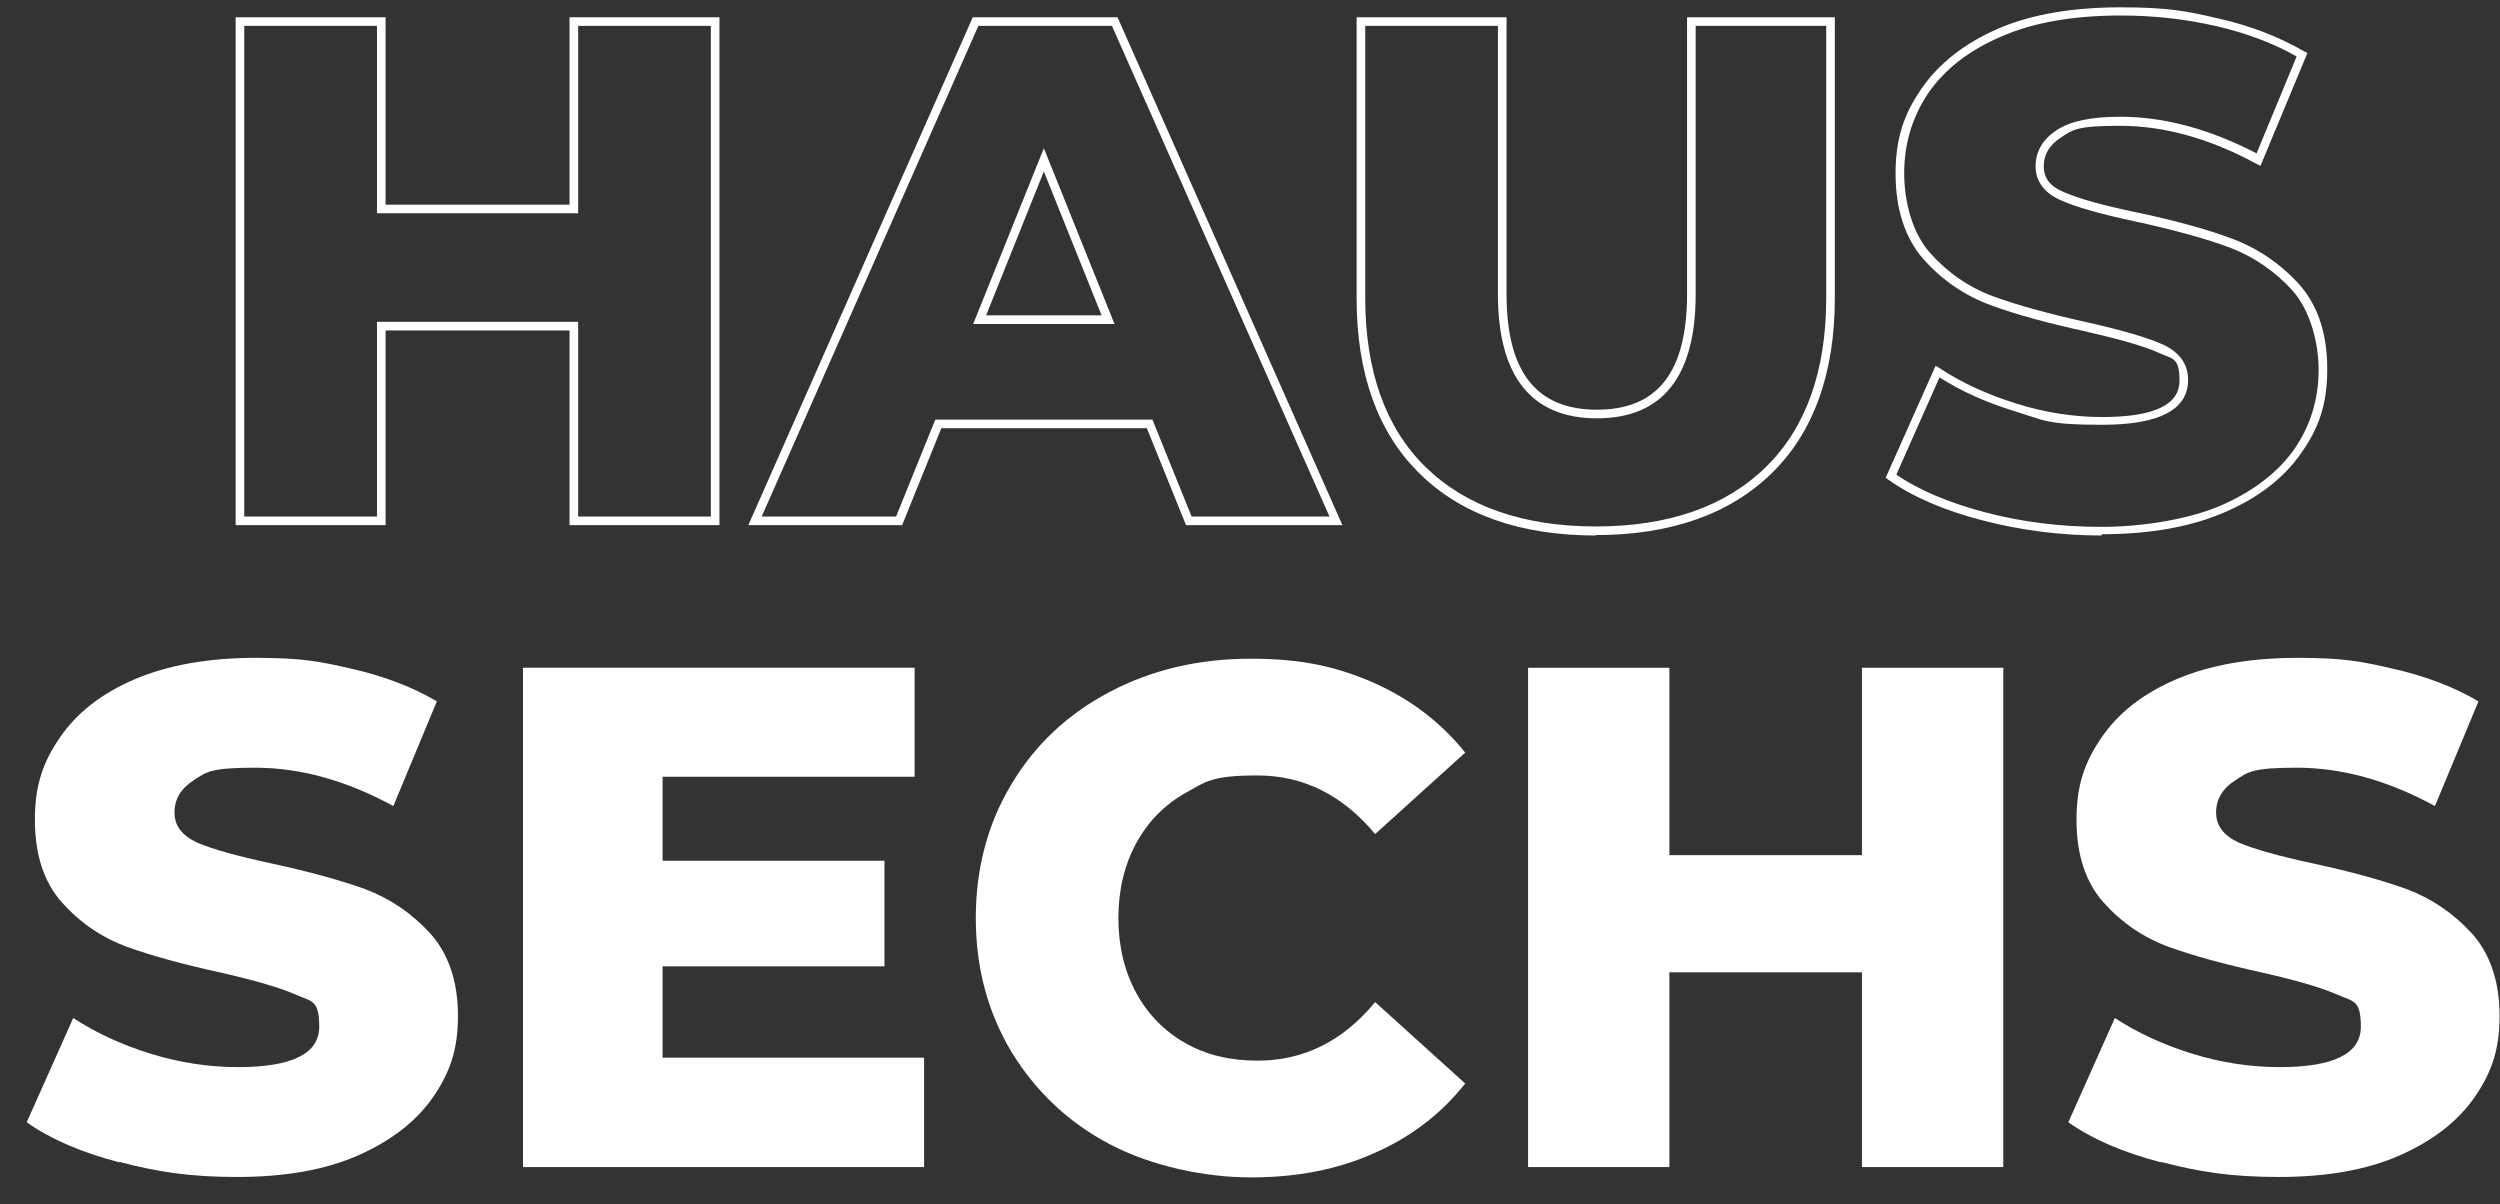
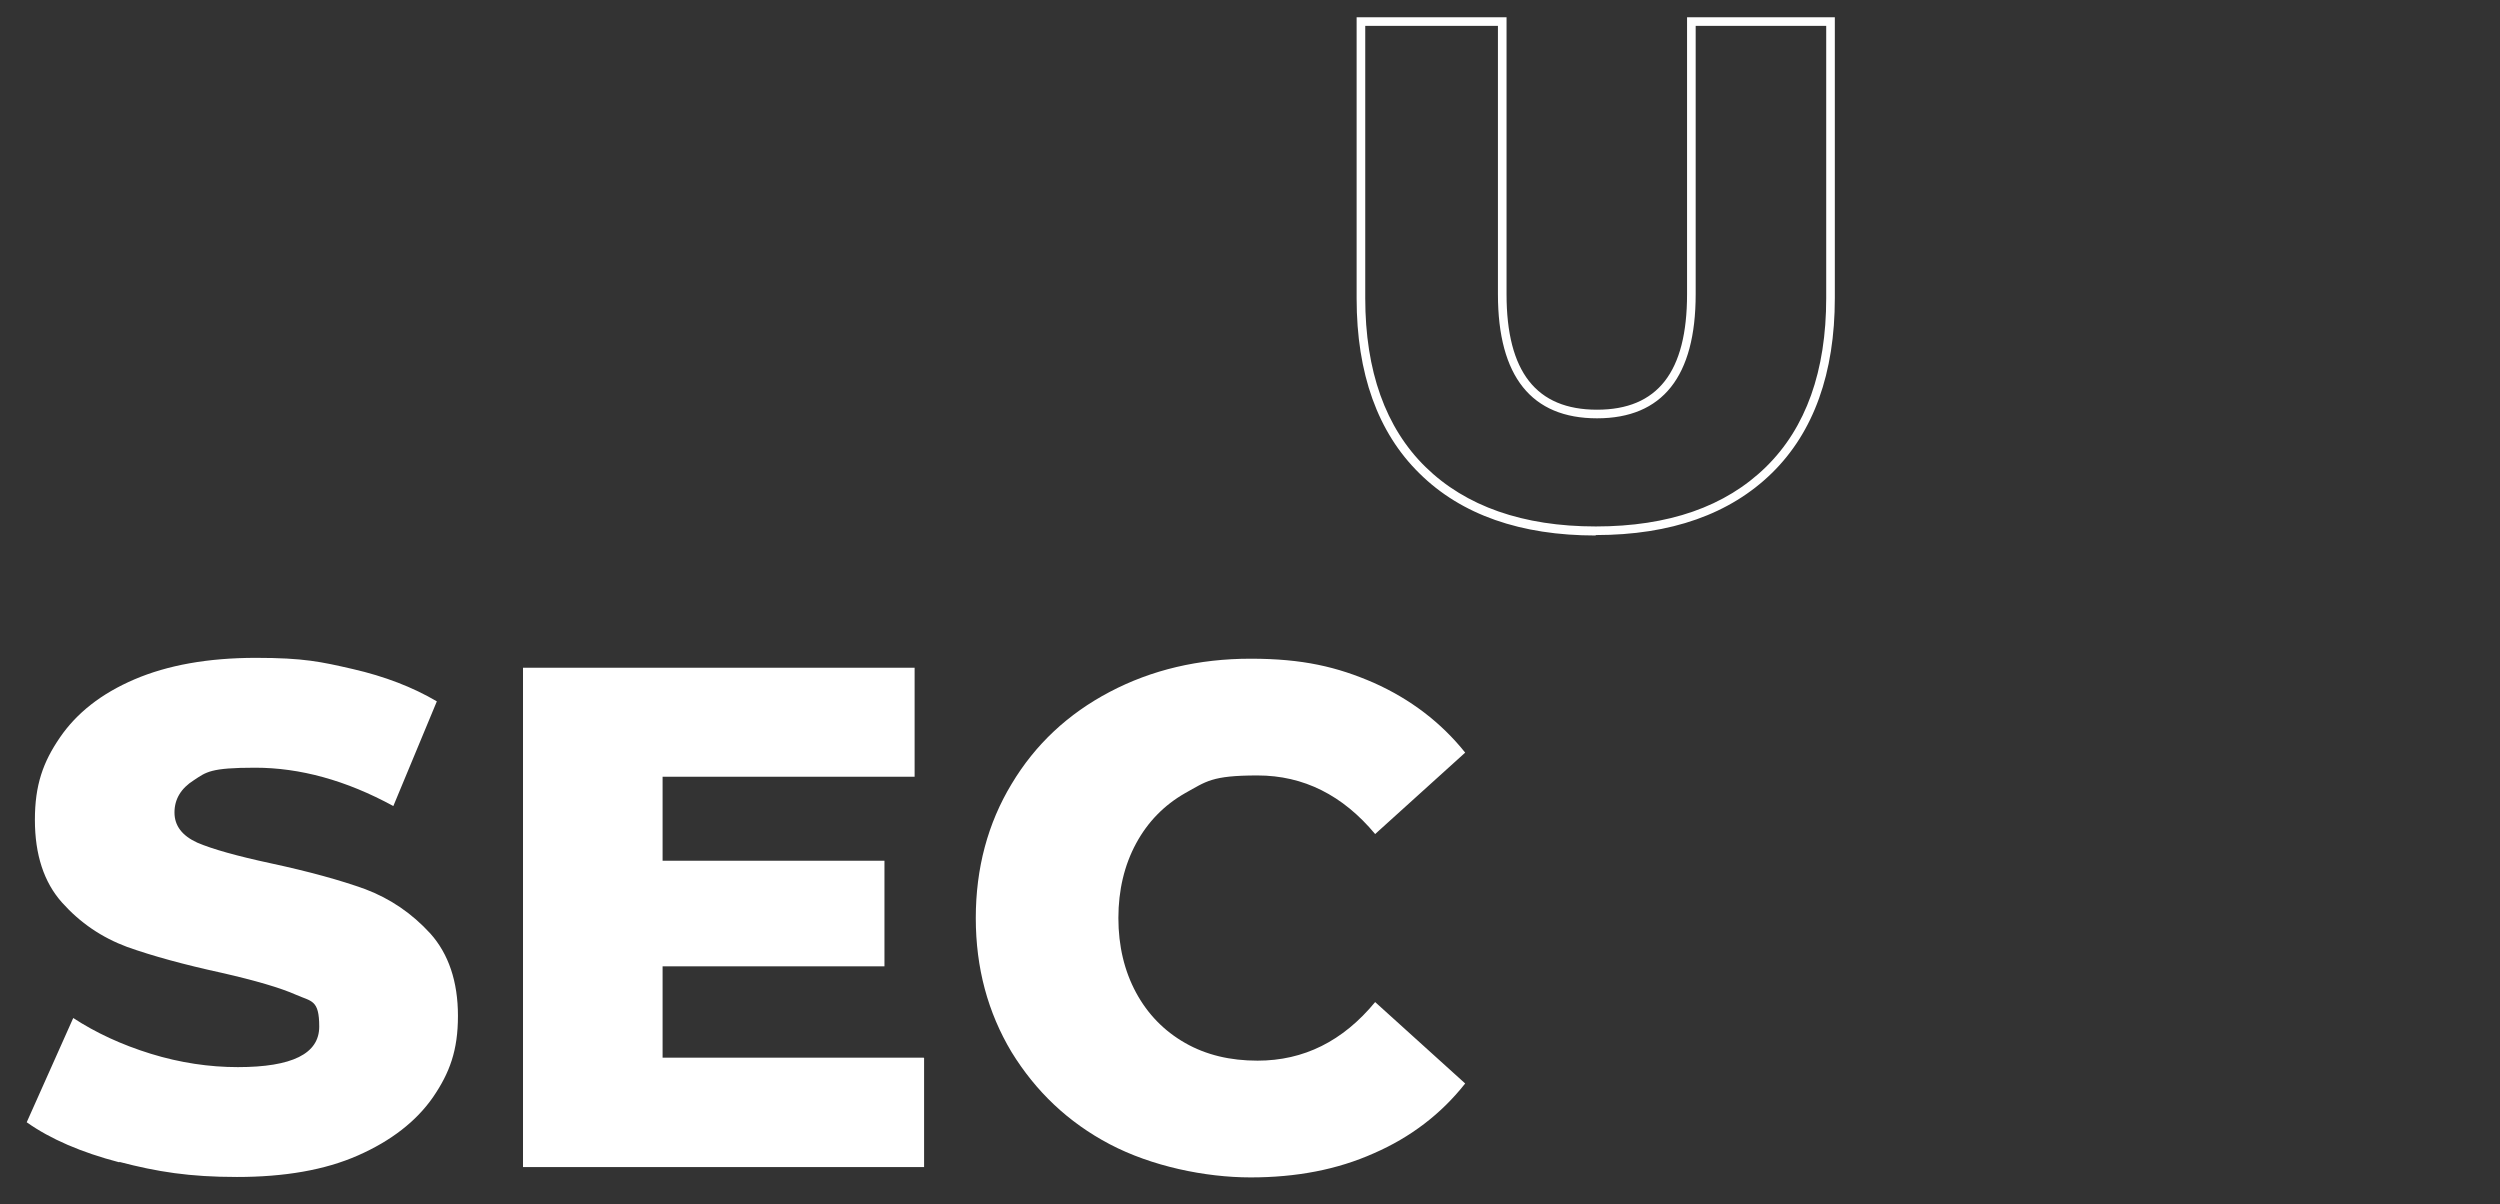
<svg xmlns="http://www.w3.org/2000/svg" id="Ebene_1" viewBox="0 0 580.3 279.5">
  <rect x="0" y="0" width="580.3" height="279.5" fill="#333333" stroke="none" />
  <defs>
    <style>      .st0 {        fill: #fff;      }    </style>
  </defs>
  <g>
-     <path class="st0" d="M167,121.9h-34.8v-45.2h-42.7v45.2h-34.8V4h34.8v43.5h42.7V4h34.8v117.9ZM134.2,119.9h30.8V6h-30.8v43.5h-46.7V6h-30.8v113.9h30.8v-45.2h46.7v45.2Z" />
-     <path class="st0" d="M311.6,121.9h-36.3l-9.1-22.5h-47.7l-9.1,22.5h-35.7L225.8,4h33.6l52.2,117.9ZM276.7,119.9h31.9L258.1,6h-31l-50.3,113.9h31.2l9.1-22.5h50.4l9.1,22.5ZM258.7,75.2h-32.8l16.4-40.8,16.4,40.8ZM228.9,73.2h26.8l-13.4-33.4-13.4,33.4Z" />
    <path class="st0" d="M370.4,124.3c-17.4,0-31.2-4.8-40.9-14.4h0c-9.7-9.5-14.6-23.2-14.6-40.6V4h34.8v64.3c0,18,6.9,26.8,21,26.8s20.9-8.8,20.9-26.8V4h34.3v65.2c0,17.4-4.9,31.1-14.6,40.6-9.7,9.5-23.4,14.4-40.9,14.4ZM316.9,6v63.2c0,16.9,4.7,30.1,14,39.2h0c9.3,9.1,22.6,13.8,39.5,13.8s30.1-4.6,39.5-13.8c9.3-9.1,14-22.3,14-39.2V6h-30.3v62.3c0,19.1-7.7,28.8-22.9,28.8s-23-9.7-23-28.8V6h-30.8Z" />
-     <path class="st0" d="M487.8,124.3c-9.4,0-18.7-1.2-27.6-3.5h0c-8.9-2.3-16.3-5.5-21.8-9.4l-.7-.5,11.6-26,1,.6c5.1,3.4,11.1,6.1,17.8,8.2,6.7,2.1,13.4,3.1,19.9,3.1,11.9,0,17.9-2.8,17.9-8.4s-1.6-5-4.8-6.5c-3.5-1.6-9.3-3.2-17.1-5-8.7-1.9-16.1-3.9-22-6.1-6-2.2-11.2-5.8-15.5-10.6-4.3-4.9-6.5-11.6-6.5-19.9s2-13.9,6-19.7c4-5.8,9.9-10.5,17.7-13.9,7.8-3.4,17.4-5,28.6-5s15.3.9,22.7,2.6c7.5,1.7,14.1,4.3,19.8,7.6l.8.4-10.9,26.2-1-.5c-10.8-5.9-21.5-8.8-31.6-8.8s-10.9.9-13.7,2.7c-2.7,1.8-4,3.9-4,6.7s1.5,4.7,4.7,6c3.4,1.5,9.1,3.1,16.9,4.7,8.9,1.9,16.3,3.9,22.1,6.1,5.9,2.2,11.1,5.7,15.5,10.5,4.4,4.9,6.6,11.5,6.6,19.8s-2,13.7-6,19.4c-4,5.8-9.9,10.4-17.8,13.8-7.8,3.4-17.4,5.1-28.5,5.1ZM440.2,110.2c5.3,3.6,12.2,6.5,20.5,8.7h0c8.7,2.3,17.8,3.4,27.1,3.4s20.2-1.7,27.8-5c7.5-3.3,13.2-7.7,17-13.1,3.7-5.4,5.6-11.6,5.6-18.3s-2.1-14-6.1-18.5c-4.1-4.5-9.1-7.9-14.7-10-5.7-2.1-13-4.1-21.8-6-7.9-1.7-13.7-3.3-17.2-4.9-3.9-1.7-5.9-4.4-5.9-7.9s1.7-6.3,4.9-8.4c3.2-2.1,8-3.1,14.8-3.1,10.2,0,20.8,2.9,31.6,8.5l9.3-22.5c-5.3-3-11.6-5.4-18.5-7-7.3-1.7-14.8-2.5-22.3-2.5-11,0-20.3,1.6-27.8,4.9-7.5,3.2-13.1,7.6-16.9,13.1-3.7,5.5-5.6,11.7-5.6,18.6s2,14,6,18.5c4.1,4.6,9,8,14.7,10.1,5.8,2.1,13.1,4.1,21.7,6,8,1.8,13.9,3.5,17.5,5.1,4,1.8,6,4.6,6,8.3,0,6.9-6.7,10.4-19.9,10.4s-13.6-1.1-20.5-3.2c-6.5-2-12.3-4.6-17.3-7.8l-9.9,22.3Z" />
  </g>
  <g>
    <path class="st0" d="M27.7,269.8c-8.8-2.3-16-5.4-21.5-9.3l10.8-24.2c5.2,3.4,11.2,6.2,18,8.3,6.8,2.1,13.6,3.1,20.2,3.1,12.6,0,18.9-3.1,18.9-9.4s-1.8-5.8-5.4-7.4c-3.6-1.6-9.4-3.3-17.3-5.1-8.7-1.9-16-3.9-21.9-6-5.9-2.2-10.9-5.6-15.1-10.3-4.2-4.7-6.3-11.1-6.3-19.2s1.9-13.4,5.8-19.1c3.9-5.7,9.6-10.2,17.3-13.5,7.7-3.3,17.1-5,28.2-5s15.1.9,22.5,2.6c7.4,1.7,13.9,4.2,19.5,7.5l-10.1,24.3c-11-6-21.7-8.9-32.1-8.9s-11.3,1-14.2,2.9c-3,1.9-4.5,4.4-4.5,7.5s1.8,5.4,5.3,7c3.5,1.5,9.2,3.1,17.1,4.8,8.8,1.9,16.1,3.9,21.9,6,5.8,2.2,10.8,5.6,15.1,10.3,4.2,4.7,6.4,11.1,6.4,19.1s-1.9,13.2-5.8,18.9c-3.9,5.6-9.7,10.1-17.4,13.5-7.7,3.4-17.1,5-28.1,5s-18.5-1.2-27.3-3.5Z" />
    <path class="st0" d="M214.5,245.6v25.3h-93.1v-115.9h90.9v25.3h-58.5v19.5h51.5v24.5h-51.5v21.2h60.6Z" />
    <path class="st0" d="M257.6,265.6c-9.7-5.1-17.2-12.3-22.8-21.4-5.5-9.2-8.3-19.5-8.3-31.1s2.8-22,8.3-31.1c5.5-9.2,13.1-16.3,22.8-21.4,9.7-5.1,20.6-7.7,32.7-7.7s20.1,1.9,28.6,5.6c8.5,3.8,15.6,9.2,21.2,16.2l-20.9,18.9c-7.5-9-16.6-13.6-27.3-13.6s-11.9,1.4-16.8,4.1c-4.9,2.8-8.7,6.7-11.4,11.7-2.7,5-4.1,10.8-4.1,17.3s1.4,12.3,4.1,17.3c2.7,5,6.5,8.9,11.4,11.7,4.9,2.8,10.5,4.1,16.8,4.1,10.7,0,19.8-4.5,27.3-13.6l20.9,18.9c-5.6,7.1-12.7,12.5-21.2,16.2-8.5,3.8-18,5.6-28.6,5.6s-23-2.6-32.7-7.7Z" />
-     <path class="st0" d="M465,155v115.9h-32.8v-45.2h-44.7v45.2h-32.8v-115.9h32.8v43.5h44.7v-43.5h32.8Z" />
-     <path class="st0" d="M501.6,269.8c-8.8-2.3-16-5.4-21.5-9.3l10.8-24.2c5.2,3.4,11.2,6.2,18,8.3,6.8,2.1,13.6,3.1,20.2,3.1,12.6,0,18.9-3.1,18.9-9.4s-1.8-5.8-5.4-7.4c-3.6-1.6-9.4-3.3-17.3-5.1-8.7-1.9-16-3.9-21.9-6-5.9-2.2-10.9-5.6-15.1-10.3-4.2-4.7-6.3-11.1-6.3-19.2s1.9-13.4,5.8-19.1c3.9-5.7,9.6-10.2,17.3-13.5,7.7-3.3,17.1-5,28.2-5s15.1.9,22.5,2.6c7.4,1.7,13.9,4.2,19.5,7.5l-10.1,24.3c-11-6-21.7-8.9-32.1-8.9s-11.3,1-14.2,2.9c-3,1.9-4.5,4.4-4.5,7.5s1.8,5.4,5.3,7c3.5,1.5,9.2,3.1,17.1,4.8,8.8,1.9,16.1,3.9,21.9,6,5.8,2.2,10.8,5.6,15.1,10.3,4.2,4.7,6.4,11.1,6.4,19.1s-1.9,13.2-5.8,18.9c-3.9,5.6-9.7,10.1-17.4,13.5-7.7,3.4-17.1,5-28.1,5s-18.5-1.2-27.3-3.5Z" />
  </g>
</svg>